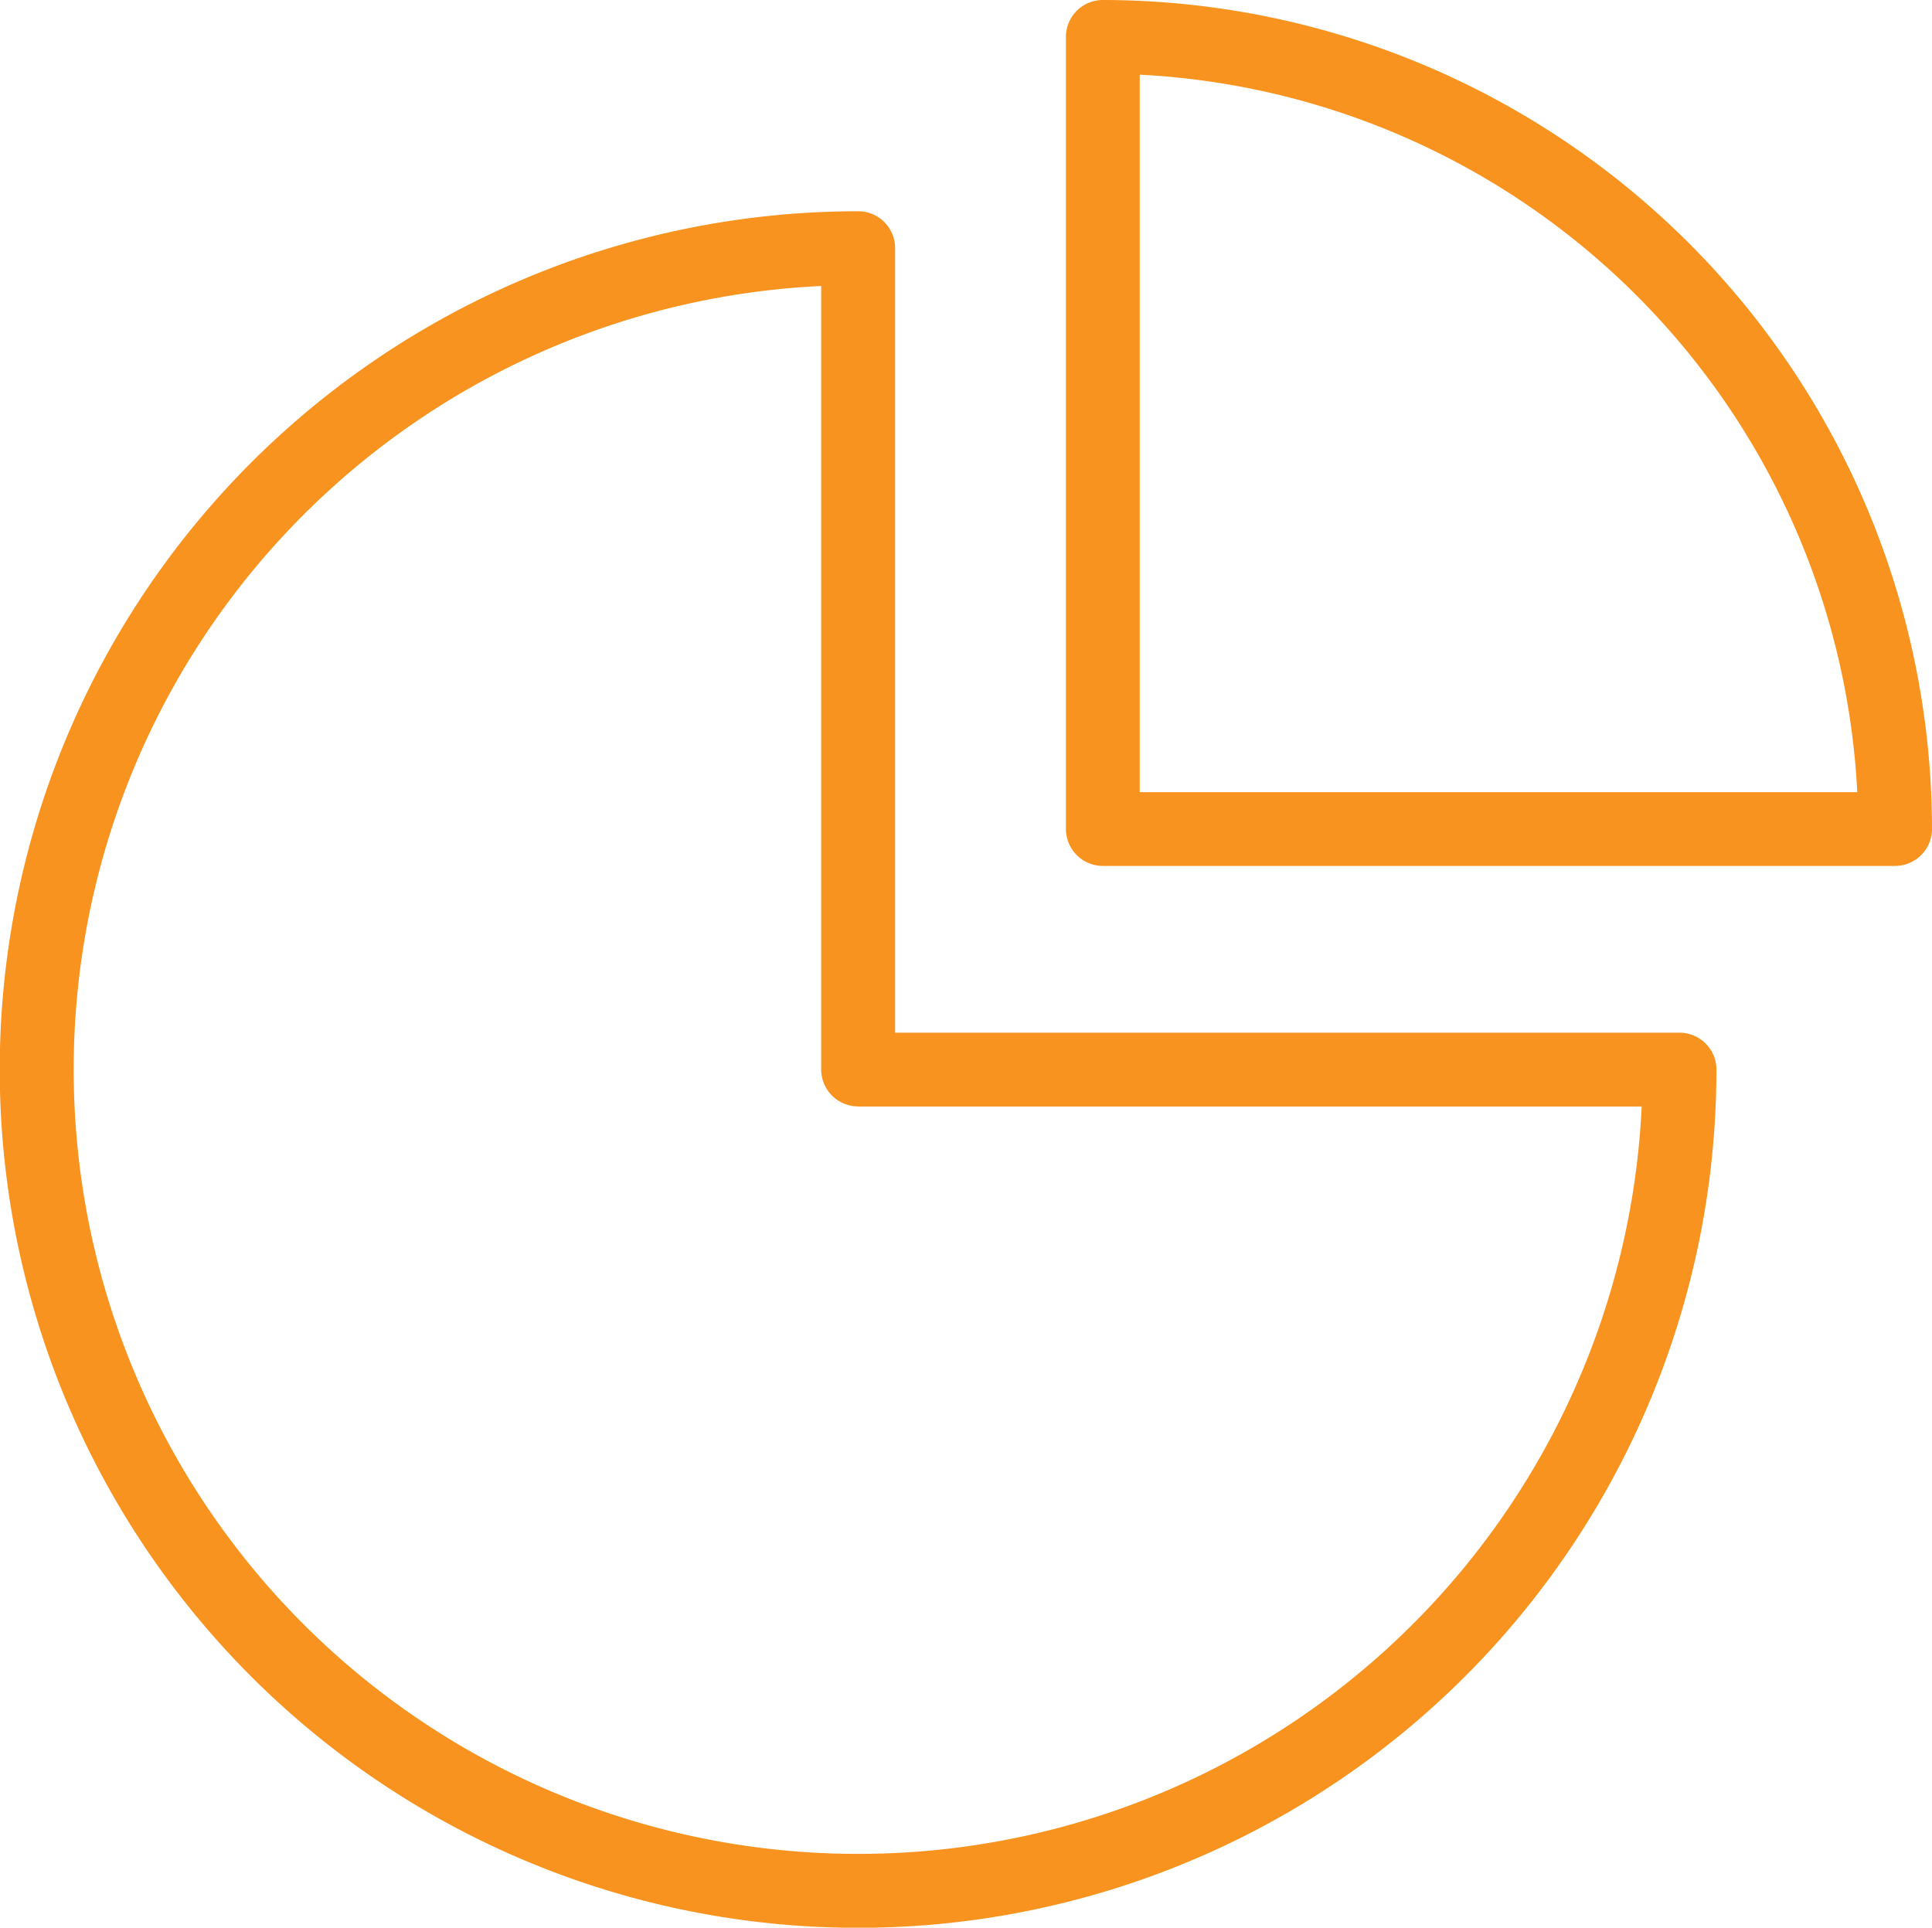
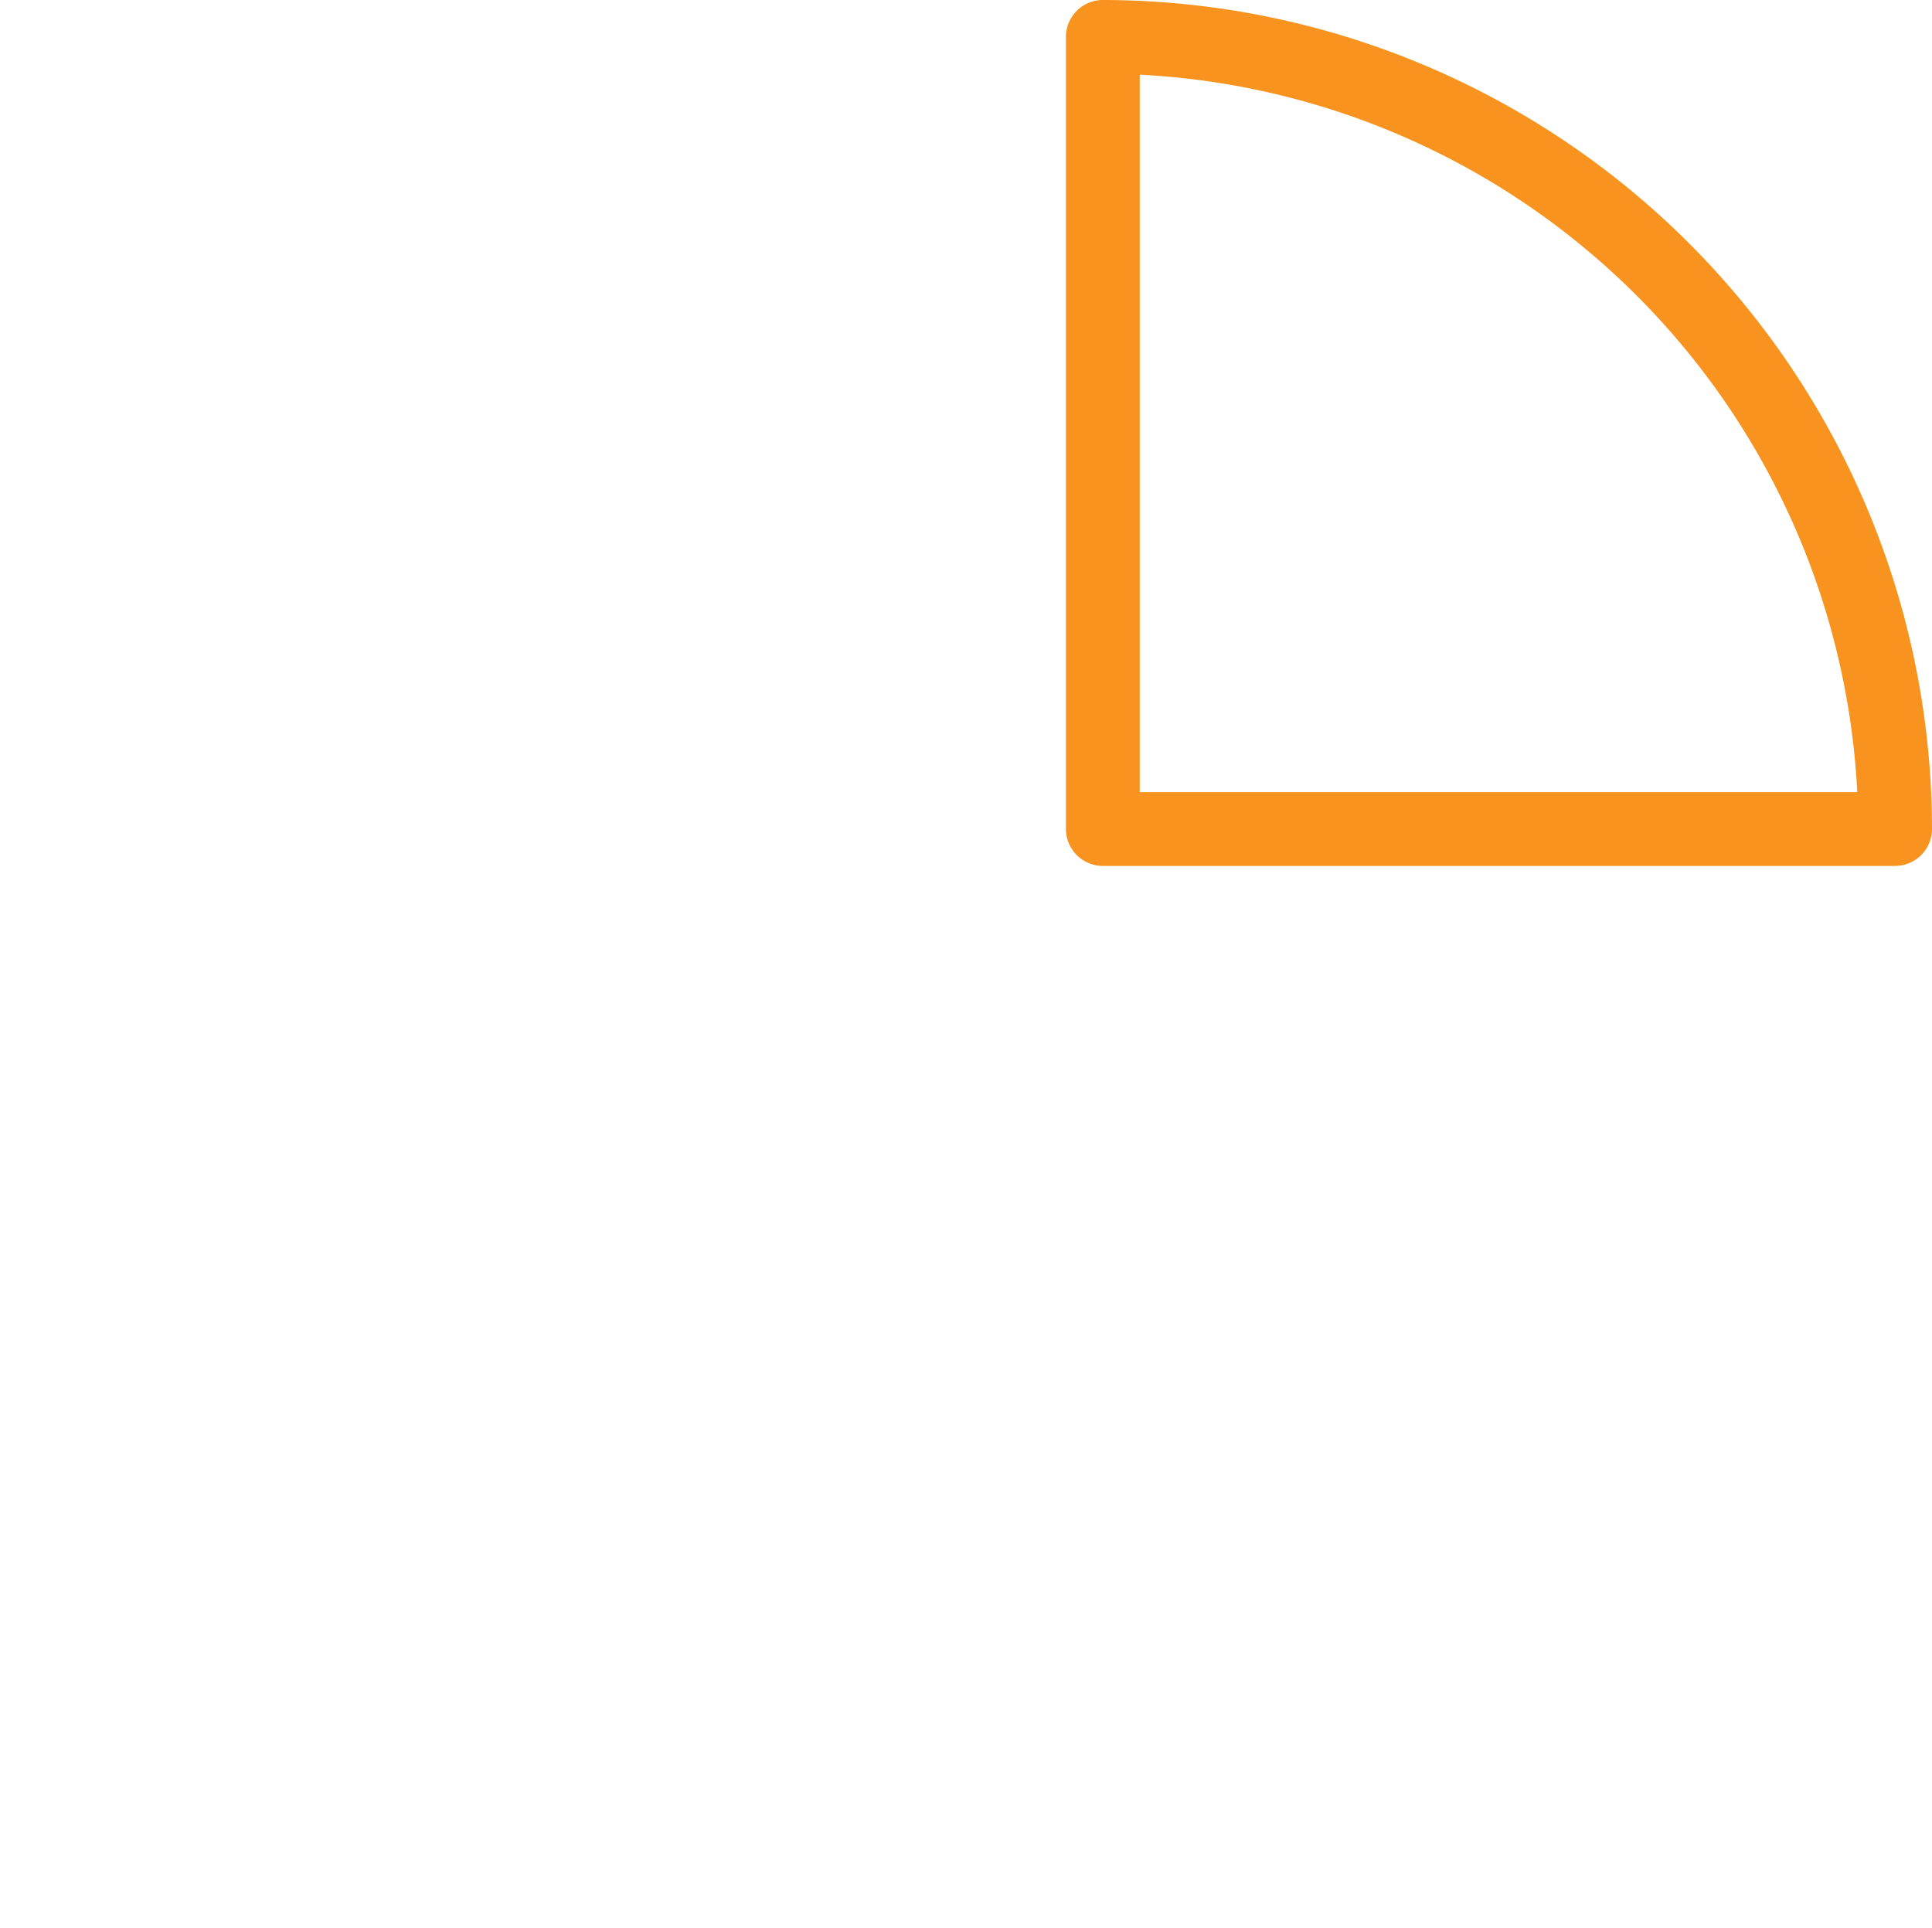
<svg xmlns="http://www.w3.org/2000/svg" width="67.075" height="66.93" viewBox="0 0 67.075 66.93">
  <g id="Group_171" data-name="Group 171" transform="translate(-99.945 -408.445)">
    <path id="Path_116" data-name="Path 116" d="M138.232,408.445a1.282,1.282,0,0,0-1.28,1.281v27.5a1.283,1.283,0,0,0,1.28,1.284h27.506a1.284,1.284,0,0,0,1.282-1.284A28.82,28.82,0,0,0,138.232,408.445Zm1.282,2.593a26.285,26.285,0,0,1,24.912,24.912H139.514Z" fill="#f7931e" />
-     <path id="Path_117" data-name="Path 117" d="M158.257,444.3H131.022V417.06a1.281,1.281,0,0,0-1.281-1.28,29.8,29.8,0,1,0,29.795,29.8A1.282,1.282,0,0,0,158.257,444.3Zm-28.516,2.563h27.2a27.234,27.234,0,1,1-28.486-28.488v27.206A1.283,1.283,0,0,0,129.741,446.86Z" fill="#f7931e" />
  </g>
</svg>